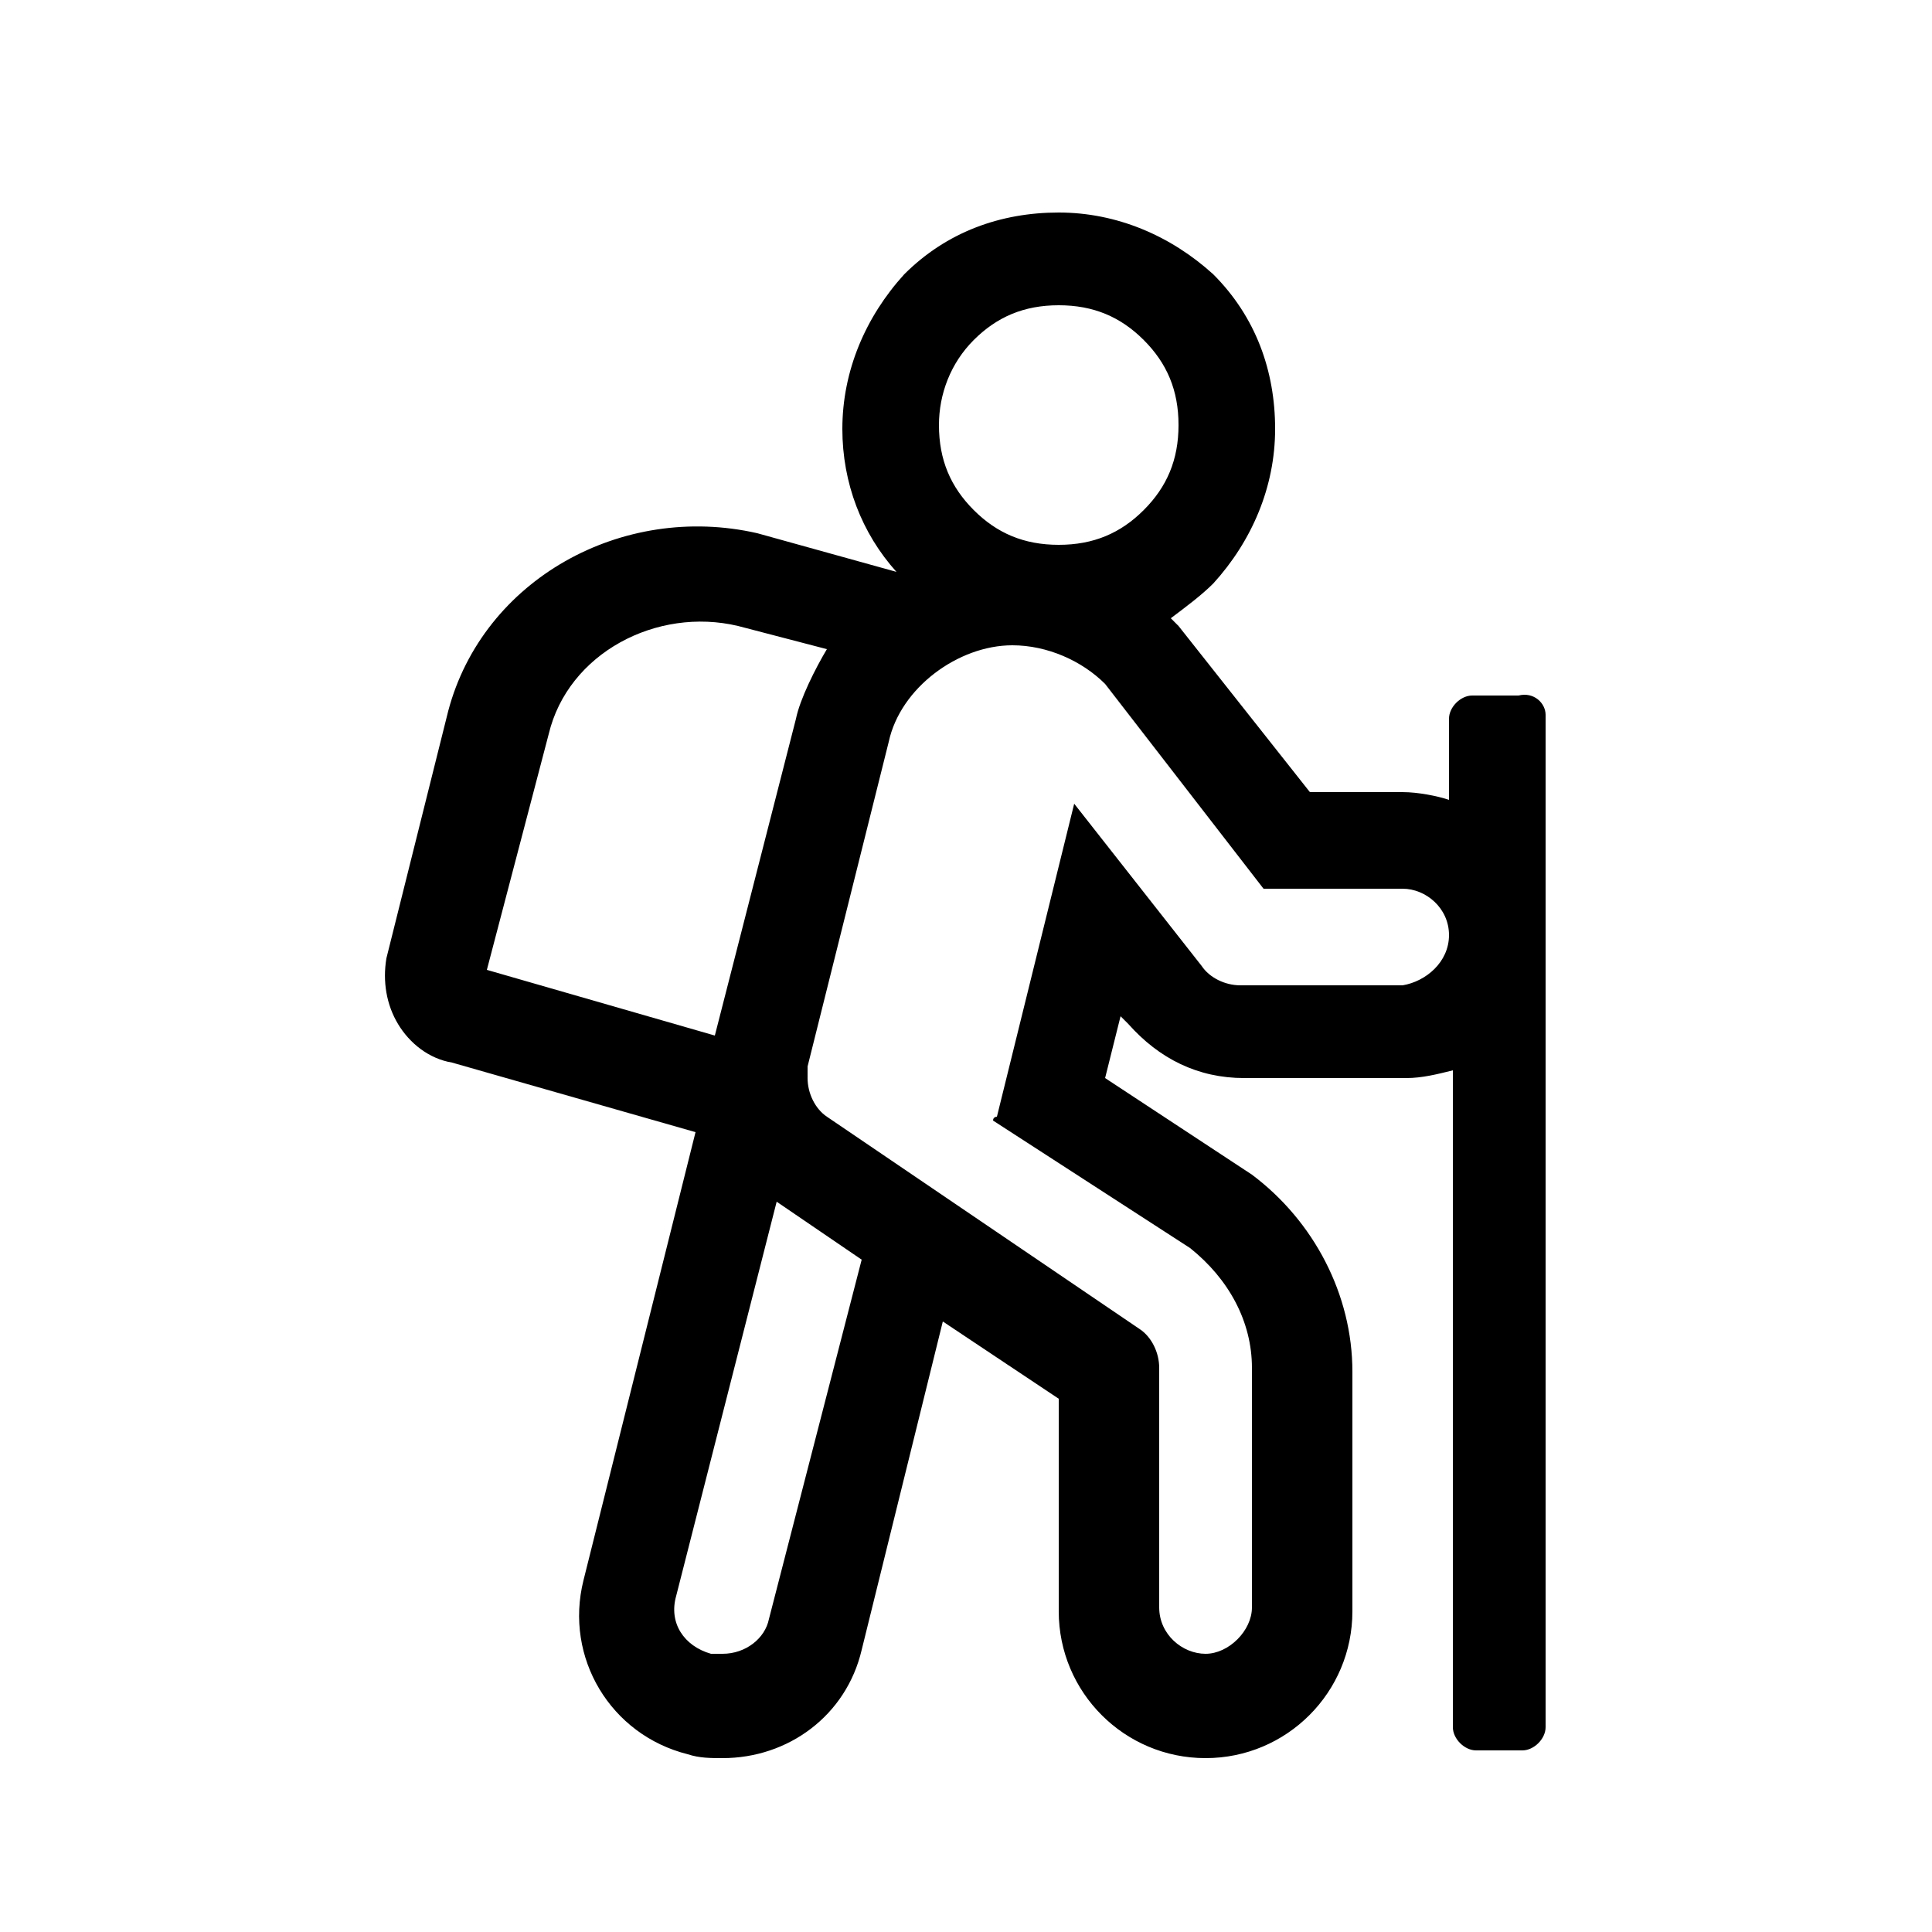
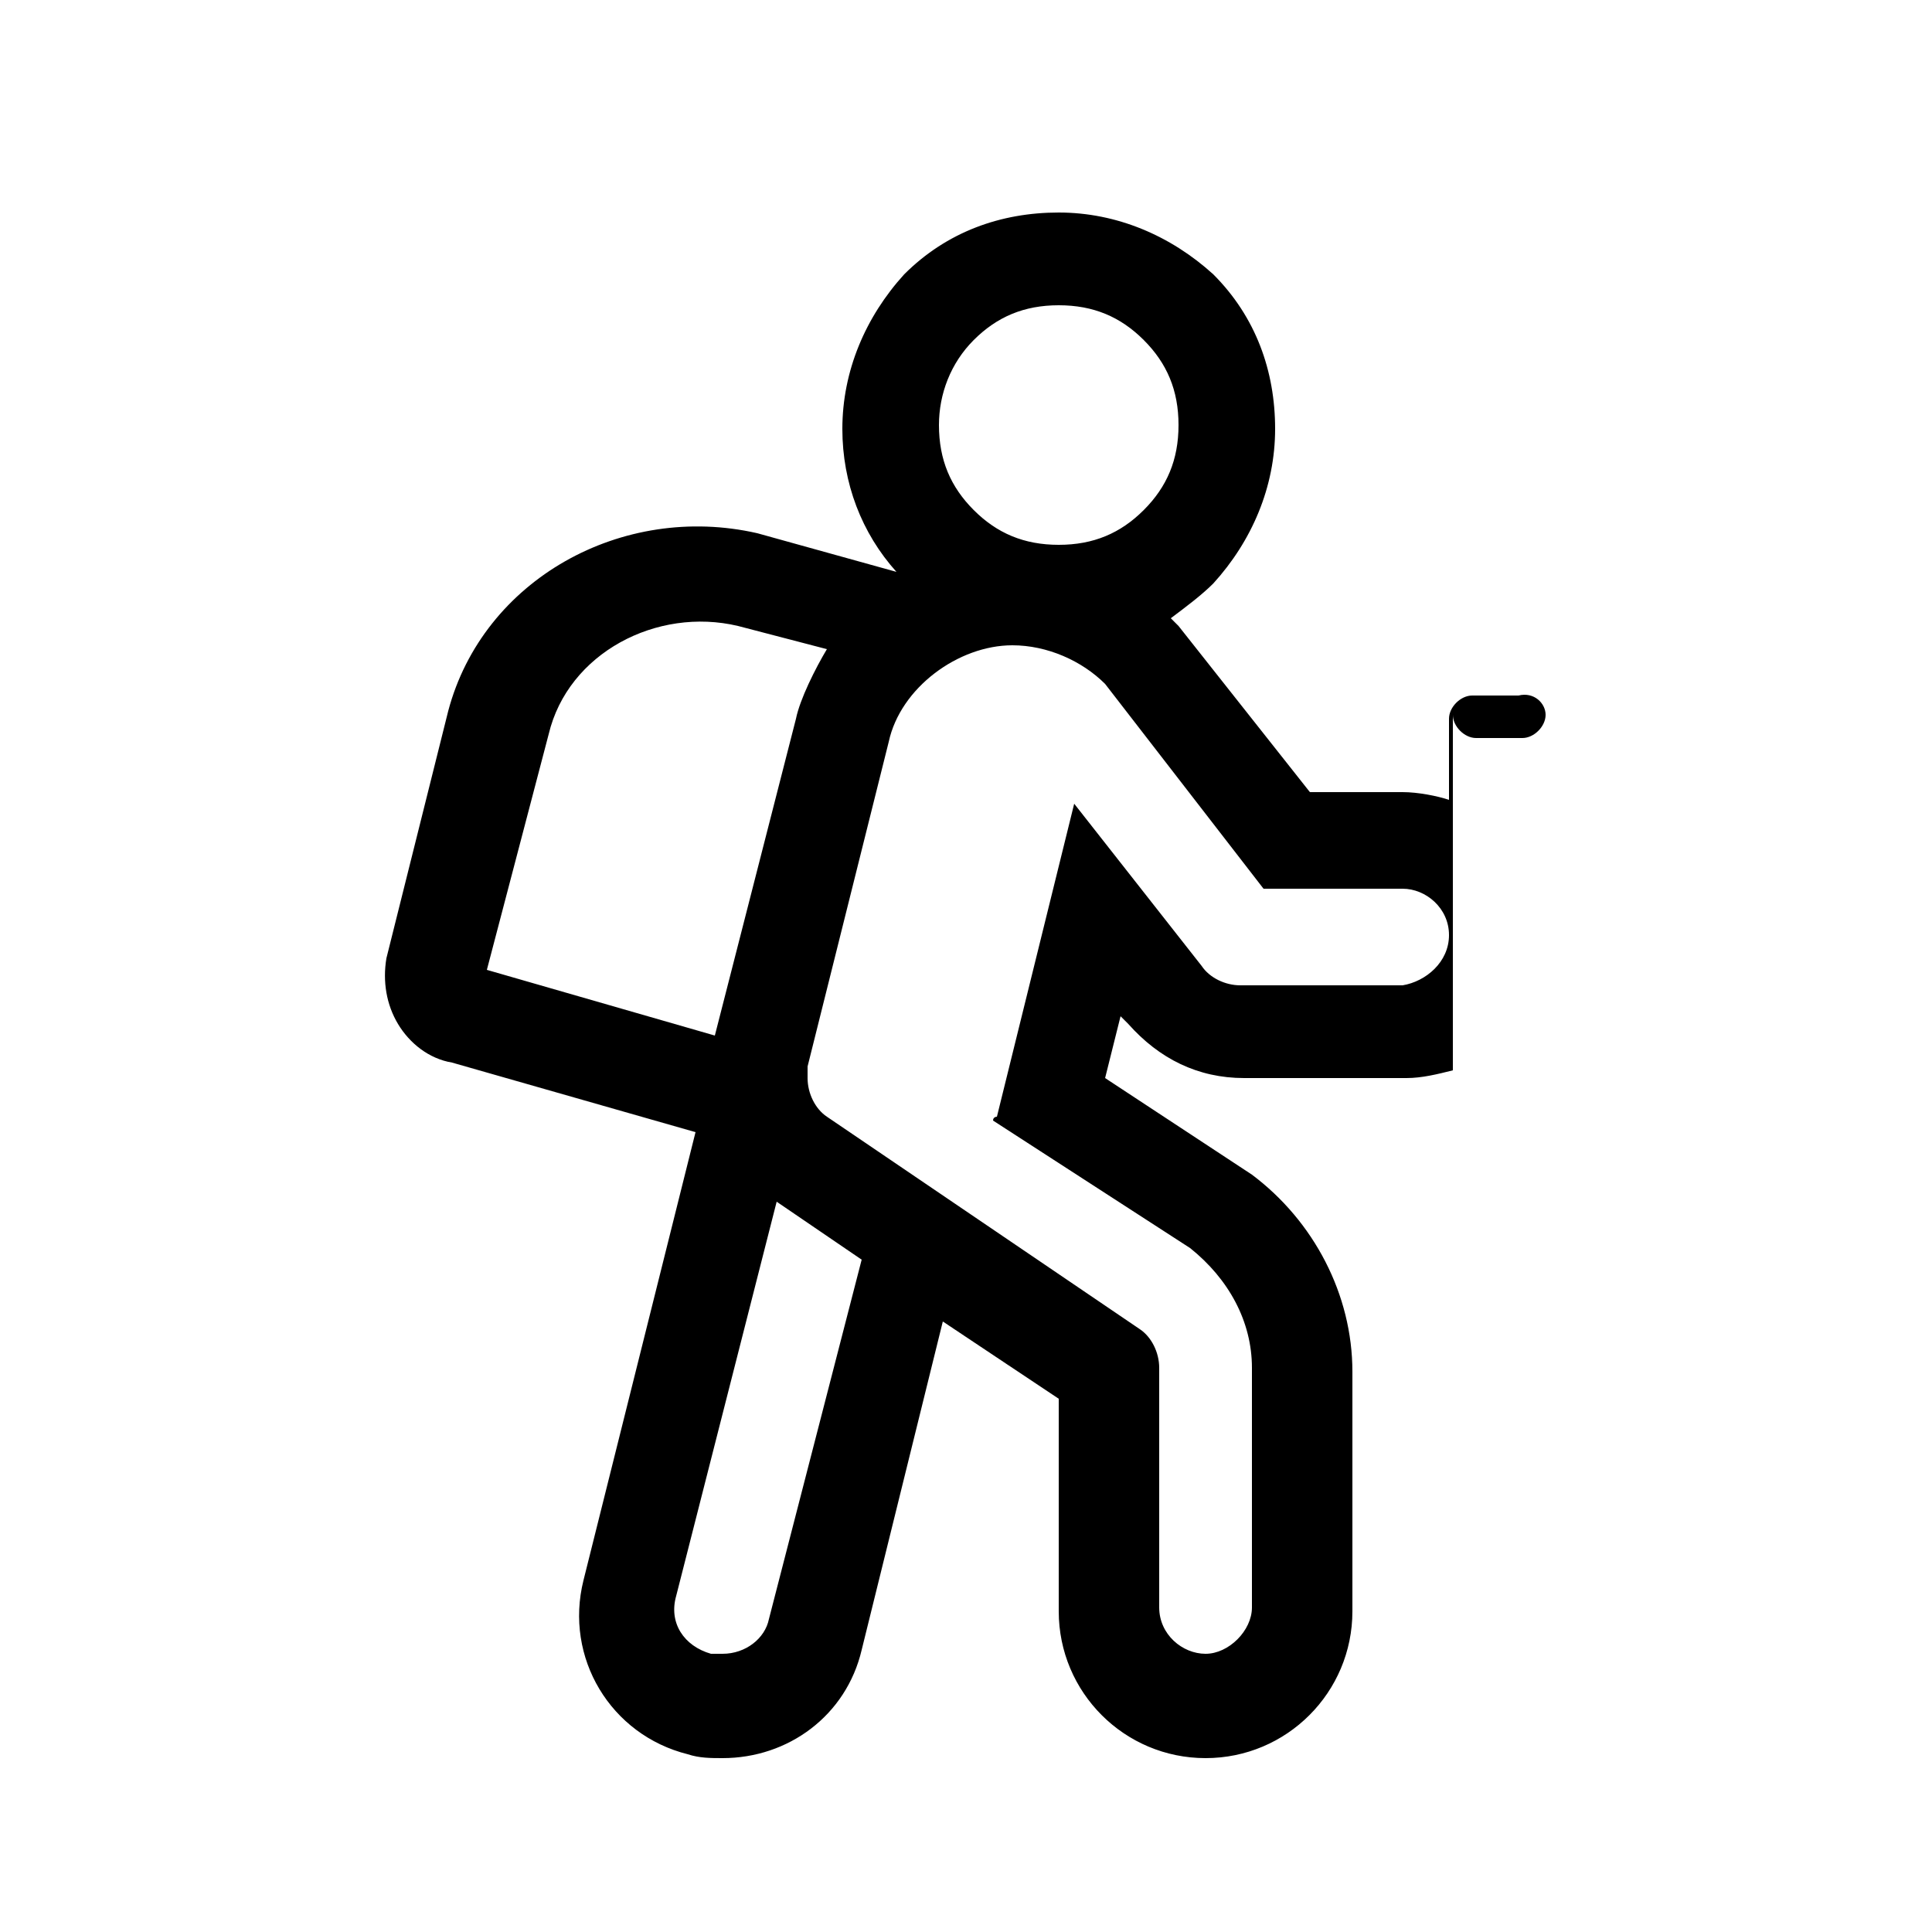
<svg xmlns="http://www.w3.org/2000/svg" version="1.1" id="Layer_1" x="0px" y="0px" viewBox="0 0 50 50" style="enable-background:new 0 0 50 50;" xml:space="preserve">
  <g>
-     <path d="M40,18.5v26.2c0,0.3-0.3,0.6-0.6,0.6h-1.2c-0.3,0-0.6-0.3-0.6-0.6V27.7c-0.4,0.1-0.8,0.2-1.2,0.2h-4.2   c-1.2,0-2.2-0.5-3-1.4L29,26.3l-0.4,1.6l3.8,2.5c1.6,1.2,2.6,3.1,2.6,5.1v6.2c0,2.1-1.7,3.8-3.8,3.8s-3.8-1.7-3.8-3.8v-5.5l-3-2   l-2.1,8.5c-0.4,1.7-1.9,2.8-3.6,2.8c-0.3,0-0.6,0-0.9-0.1c-2-0.5-3.2-2.5-2.7-4.5L18,29.3l-6.3-1.8c-0.6-0.1-1.1-0.5-1.4-1   c-0.3-0.5-0.4-1.1-0.3-1.7l1.6-6.4c0.9-3.4,4.5-5.4,8-4.6l3.6,1c-0.9-1-1.4-2.3-1.4-3.7c0-1.5,0.6-2.9,1.6-4c1.1-1.1,2.5-1.6,4-1.6   s2.9,0.6,4,1.6c1.1,1.1,1.6,2.5,1.6,4s-0.6,2.9-1.6,4c-0.3,0.3-0.7,0.6-1.1,0.9l0.1,0.1l0.1,0.1l3.4,4.3h2.4c0.4,0,0.9,0.1,1.2,0.2   v-2.1c0-0.3,0.3-0.6,0.6-0.6h1.2C39.7,17.9,40,18.2,40,18.5z M12.5,25.3L12.5,25.3L12.5,25.3L12.5,25.3z M18.5,26.8l2.1-8.2   c0.1-0.5,0.5-1.3,0.8-1.8l-2.3-0.6c-2.1-0.5-4.4,0.7-4.9,2.8l-1.6,6.1L18.5,26.8z M22.3,32.6l-2.2-1.5l-2.6,10.2   c-0.2,0.7,0.2,1.3,0.9,1.5c0.1,0,0.2,0,0.3,0c0.6,0,1.1-0.4,1.2-0.9L22.3,32.6z M37.5,24.2c0-0.7-0.6-1.2-1.2-1.2h-3.6l-4.1-5.3   c-0.6-0.6-1.5-1-2.4-1h0c-1.4,0-2.9,1.1-3.2,2.5l-2.1,8.4c0,0.1,0,0.2,0,0.3c0,0.4,0.2,0.8,0.5,1l8.1,5.5c0.3,0.2,0.5,0.6,0.5,1   v6.2c0,0.7,0.6,1.2,1.2,1.2s1.2-0.6,1.2-1.2v-6.2c0-1.2-0.6-2.3-1.6-3.1L25.7,29c0-0.1,0.1-0.1,0.1-0.1l2-8.1l3.3,4.2   c0.2,0.3,0.6,0.5,1,0.5h4.2C36.9,25.4,37.5,24.9,37.5,24.2z M24.3,11c0,0.9,0.3,1.6,0.9,2.2c0.6,0.6,1.3,0.9,2.2,0.9   s1.6-0.3,2.2-0.9s0.9-1.3,0.9-2.2s-0.3-1.6-0.9-2.2c-0.6-0.6-1.3-0.9-2.2-0.9c-0.9,0-1.6,0.3-2.2,0.9C24.6,9.4,24.3,10.2,24.3,11z" />
+     <path d="M40,18.5c0,0.3-0.3,0.6-0.6,0.6h-1.2c-0.3,0-0.6-0.3-0.6-0.6V27.7c-0.4,0.1-0.8,0.2-1.2,0.2h-4.2   c-1.2,0-2.2-0.5-3-1.4L29,26.3l-0.4,1.6l3.8,2.5c1.6,1.2,2.6,3.1,2.6,5.1v6.2c0,2.1-1.7,3.8-3.8,3.8s-3.8-1.7-3.8-3.8v-5.5l-3-2   l-2.1,8.5c-0.4,1.7-1.9,2.8-3.6,2.8c-0.3,0-0.6,0-0.9-0.1c-2-0.5-3.2-2.5-2.7-4.5L18,29.3l-6.3-1.8c-0.6-0.1-1.1-0.5-1.4-1   c-0.3-0.5-0.4-1.1-0.3-1.7l1.6-6.4c0.9-3.4,4.5-5.4,8-4.6l3.6,1c-0.9-1-1.4-2.3-1.4-3.7c0-1.5,0.6-2.9,1.6-4c1.1-1.1,2.5-1.6,4-1.6   s2.9,0.6,4,1.6c1.1,1.1,1.6,2.5,1.6,4s-0.6,2.9-1.6,4c-0.3,0.3-0.7,0.6-1.1,0.9l0.1,0.1l0.1,0.1l3.4,4.3h2.4c0.4,0,0.9,0.1,1.2,0.2   v-2.1c0-0.3,0.3-0.6,0.6-0.6h1.2C39.7,17.9,40,18.2,40,18.5z M12.5,25.3L12.5,25.3L12.5,25.3L12.5,25.3z M18.5,26.8l2.1-8.2   c0.1-0.5,0.5-1.3,0.8-1.8l-2.3-0.6c-2.1-0.5-4.4,0.7-4.9,2.8l-1.6,6.1L18.5,26.8z M22.3,32.6l-2.2-1.5l-2.6,10.2   c-0.2,0.7,0.2,1.3,0.9,1.5c0.1,0,0.2,0,0.3,0c0.6,0,1.1-0.4,1.2-0.9L22.3,32.6z M37.5,24.2c0-0.7-0.6-1.2-1.2-1.2h-3.6l-4.1-5.3   c-0.6-0.6-1.5-1-2.4-1h0c-1.4,0-2.9,1.1-3.2,2.5l-2.1,8.4c0,0.1,0,0.2,0,0.3c0,0.4,0.2,0.8,0.5,1l8.1,5.5c0.3,0.2,0.5,0.6,0.5,1   v6.2c0,0.7,0.6,1.2,1.2,1.2s1.2-0.6,1.2-1.2v-6.2c0-1.2-0.6-2.3-1.6-3.1L25.7,29c0-0.1,0.1-0.1,0.1-0.1l2-8.1l3.3,4.2   c0.2,0.3,0.6,0.5,1,0.5h4.2C36.9,25.4,37.5,24.9,37.5,24.2z M24.3,11c0,0.9,0.3,1.6,0.9,2.2c0.6,0.6,1.3,0.9,2.2,0.9   s1.6-0.3,2.2-0.9s0.9-1.3,0.9-2.2s-0.3-1.6-0.9-2.2c-0.6-0.6-1.3-0.9-2.2-0.9c-0.9,0-1.6,0.3-2.2,0.9C24.6,9.4,24.3,10.2,24.3,11z" />
  </g>
</svg>